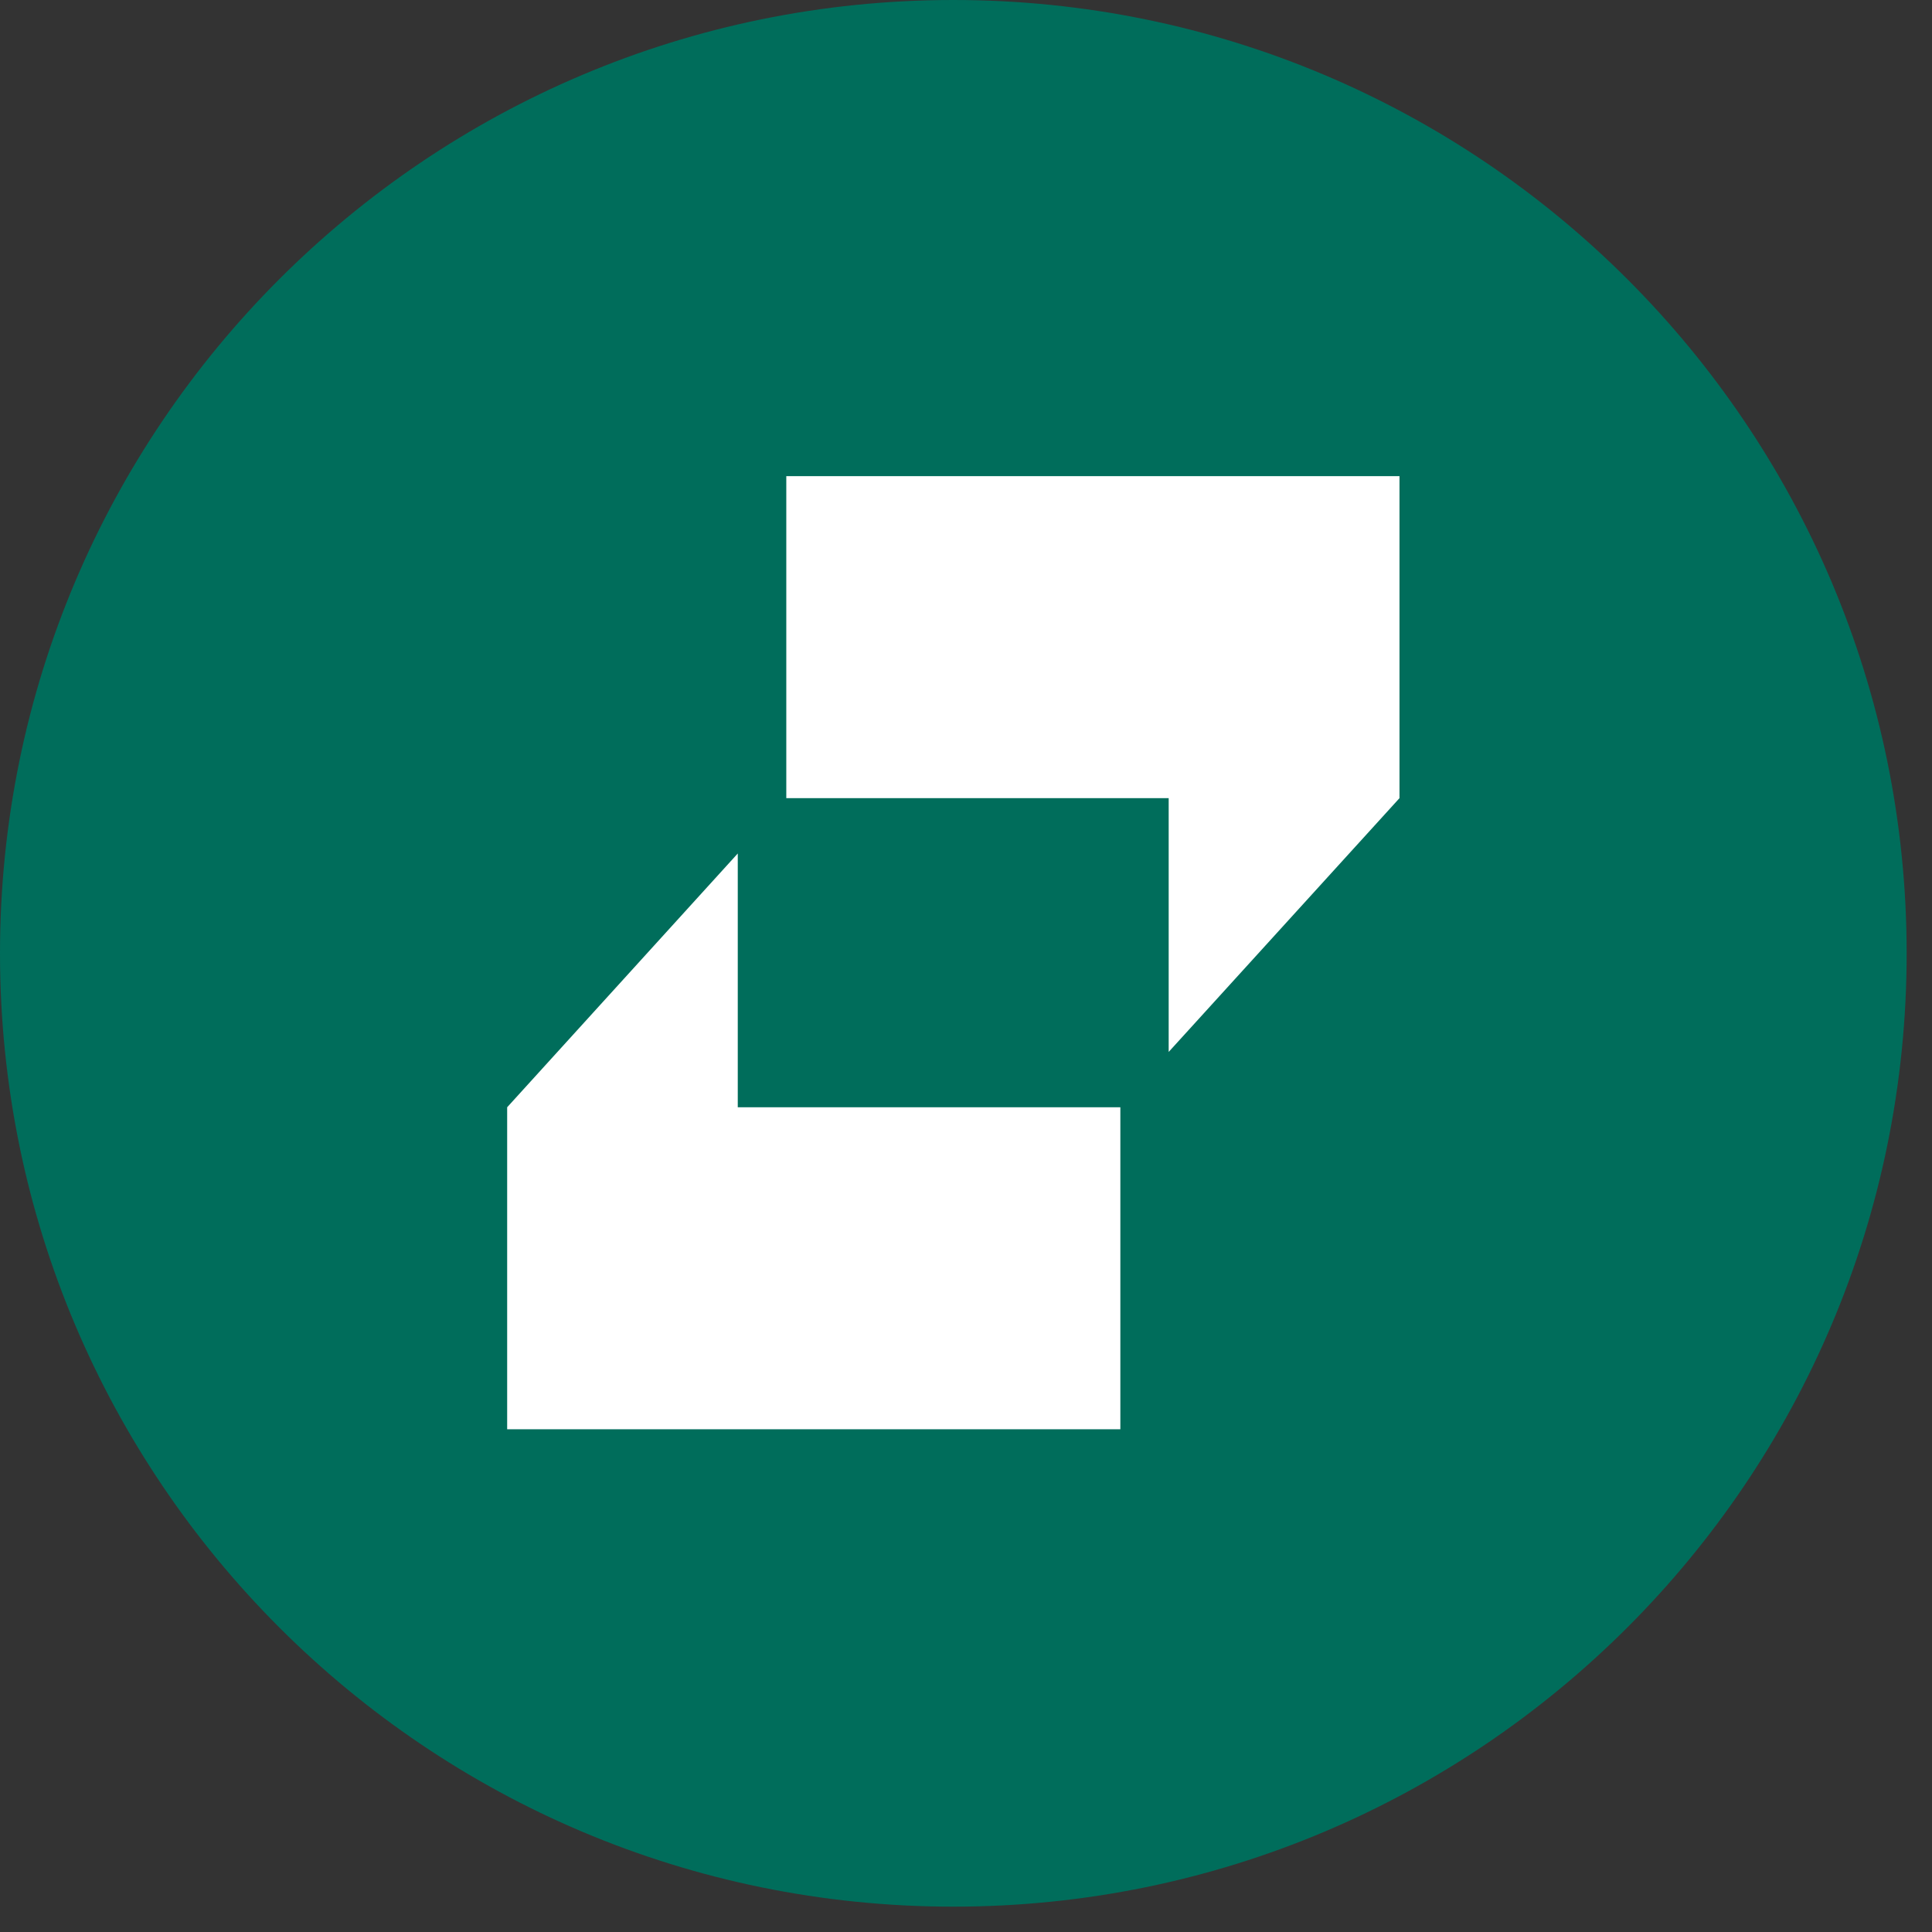
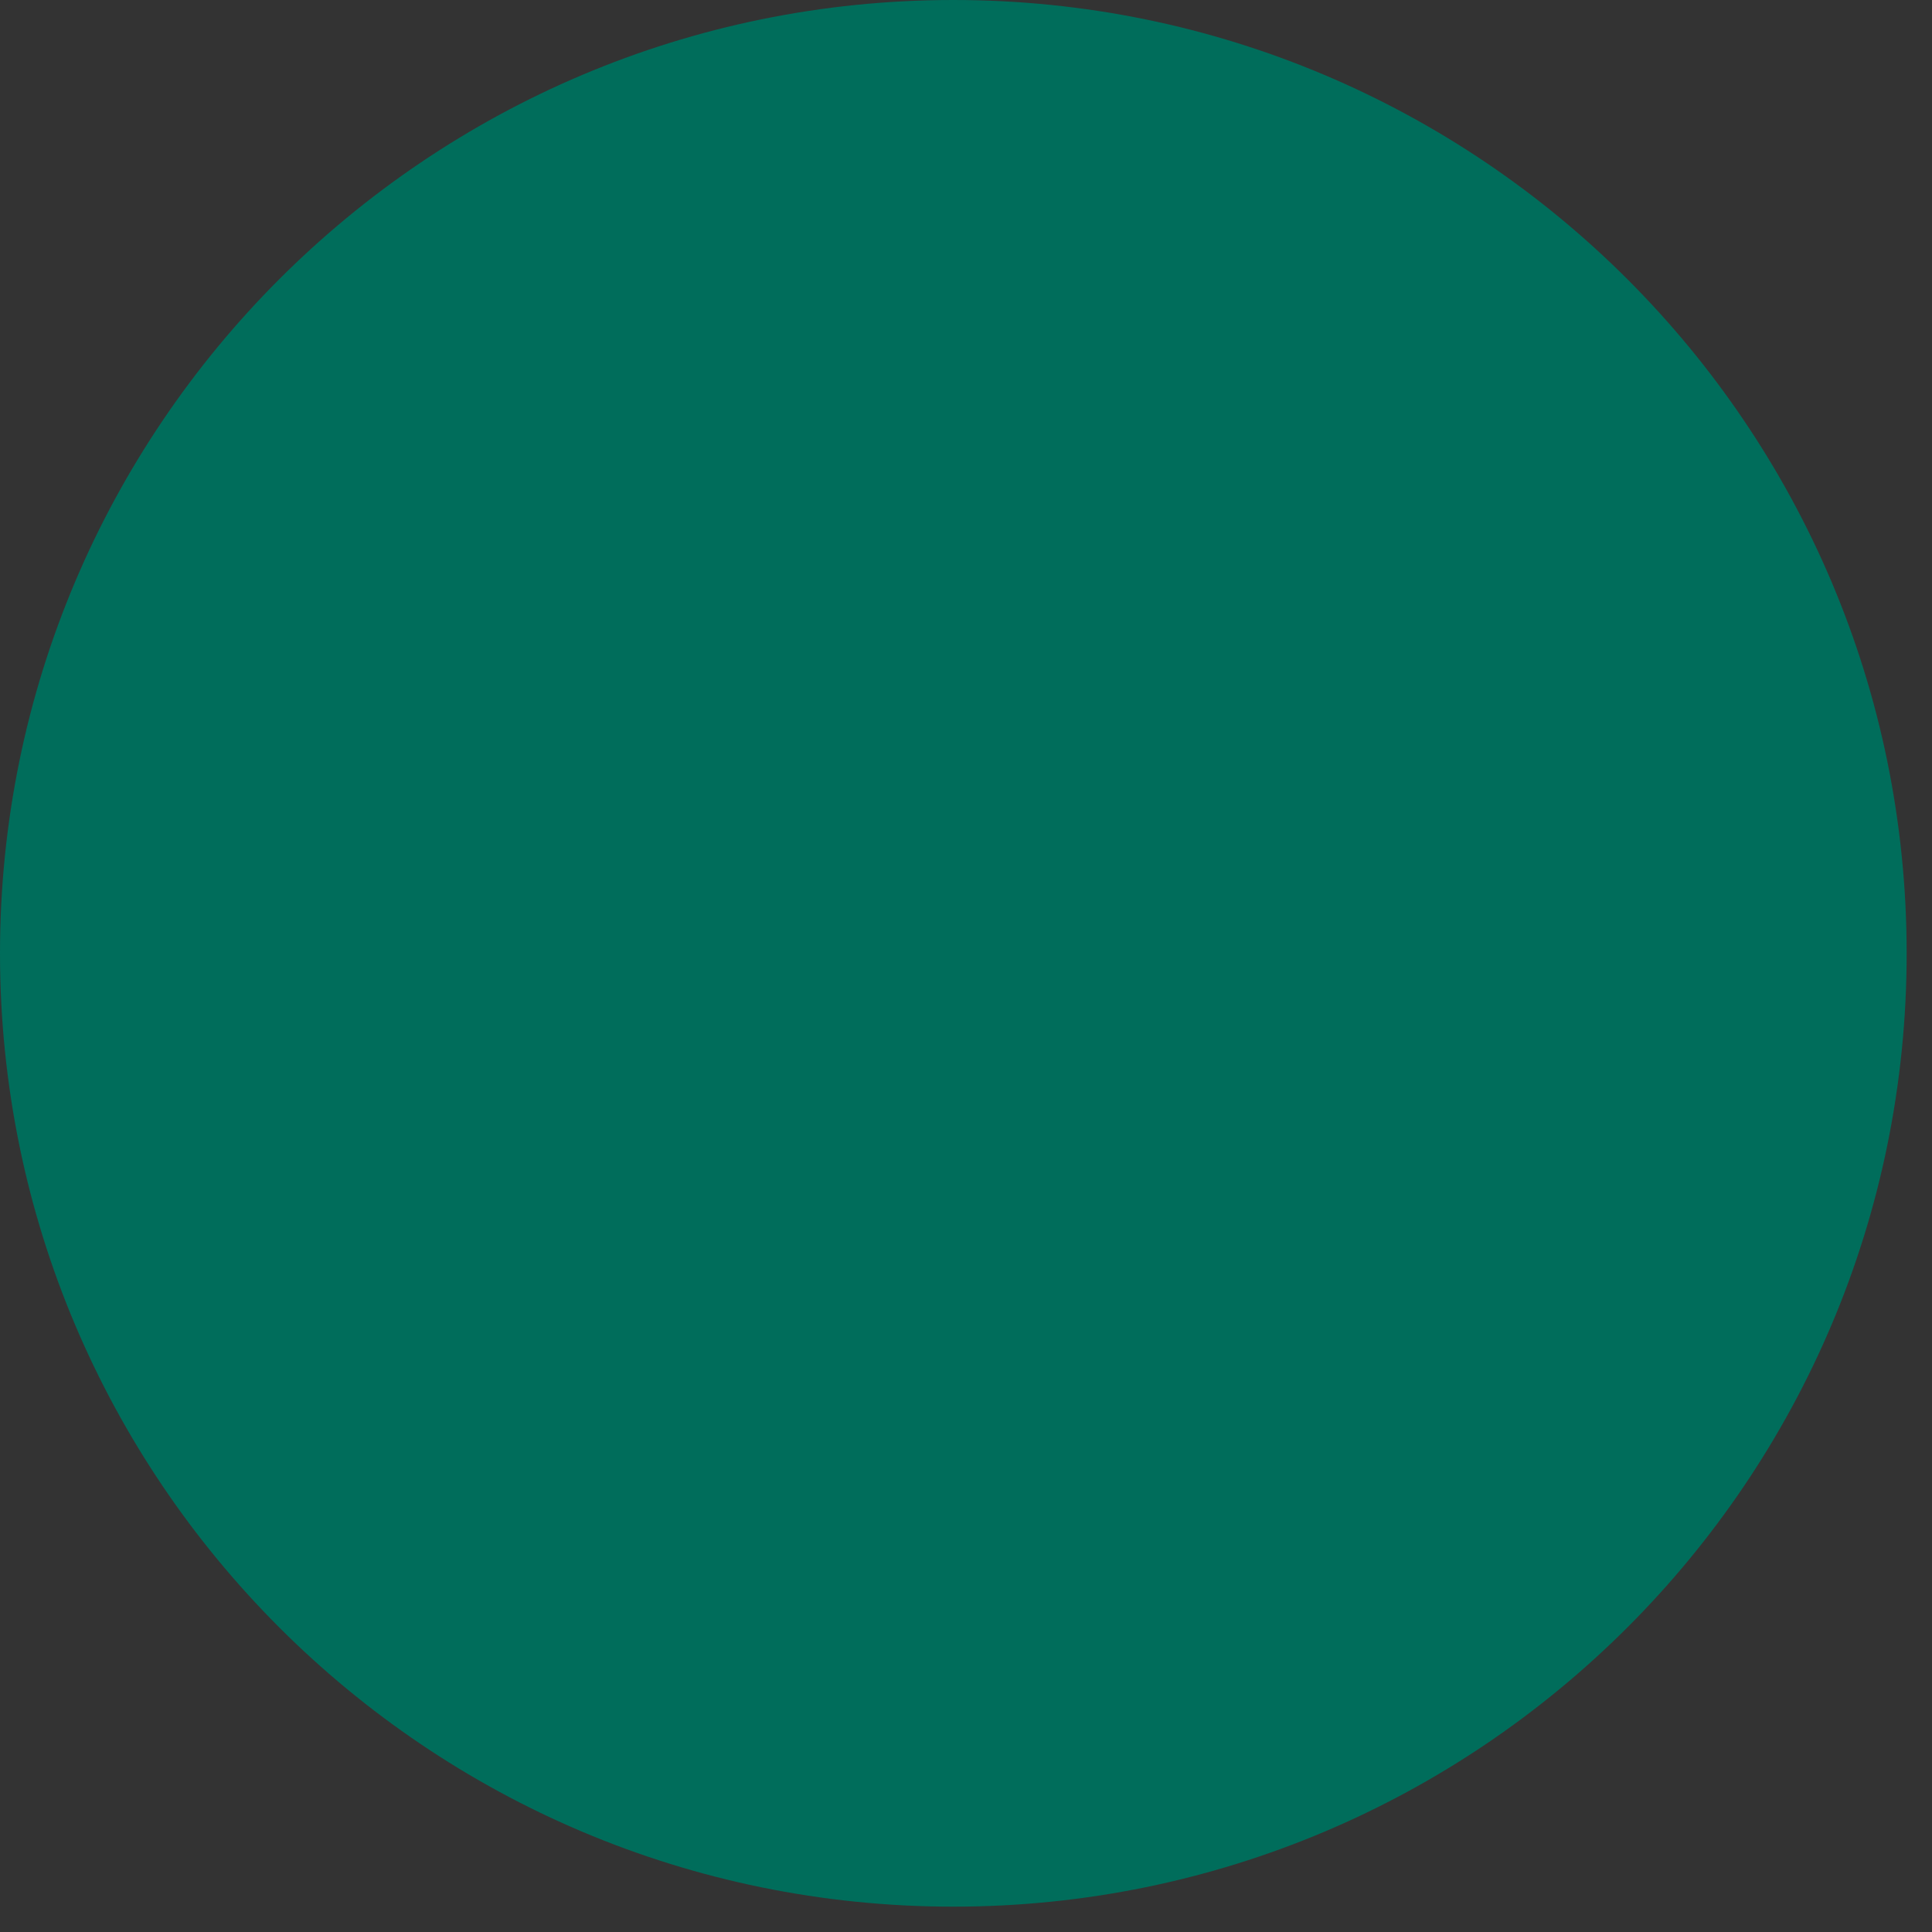
<svg xmlns="http://www.w3.org/2000/svg" width="50" zoomAndPan="magnify" viewBox="0 0 37.5 37.5" height="50" preserveAspectRatio="xMidYMid meet" version="1.0">
  <rect x="0" y="0" width="37.5" height="37.5" fill="#333333" stroke="none" />
  <defs>
    <clipPath id="4718a4d500">
      <path d="M 0 0 L 37.008 0 L 37.008 37.008 L 0 37.008 Z M 0 0 " clip-rule="nonzero" />
    </clipPath>
    <clipPath id="8cf218c3b1">
      <path d="M 18.504 0 C 8.285 0 0 8.285 0 18.504 C 0 28.723 8.285 37.008 18.504 37.008 C 28.723 37.008 37.008 28.723 37.008 18.504 C 37.008 8.285 28.723 0 18.504 0 Z M 18.504 0 " clip-rule="nonzero" />
    </clipPath>
    <clipPath id="b9a8f4e2db">
-       <path d="M 0 0 L 37.008 0 L 37.008 37.008 L 0 37.008 Z M 0 0 " clip-rule="nonzero" />
+       <path d="M 0 0 L 37.008 0 L 37.008 37.008 L 0 37.008 Z " clip-rule="nonzero" />
    </clipPath>
    <clipPath id="46ff161f1c">
      <path d="M 18.504 0 C 8.285 0 0 8.285 0 18.504 C 0 28.723 8.285 37.008 18.504 37.008 C 28.723 37.008 37.008 28.723 37.008 18.504 C 37.008 8.285 28.723 0 18.504 0 Z M 18.504 0 " clip-rule="nonzero" />
    </clipPath>
    <clipPath id="5ef8493c5e">
      <rect x="0" width="38" y="0" height="38" />
    </clipPath>
    <clipPath id="3b087eff6c">
-       <rect x="0" width="27" y="0" height="24" />
-     </clipPath>
+       </clipPath>
  </defs>
  <g clip-path="url(#4718a4d500)">
    <g clip-path="url(#8cf218c3b1)">
      <g transform="matrix(1, 0, 0, 1, 0, 0)">
        <g clip-path="url(#5ef8493c5e)">
          <g clip-path="url(#b9a8f4e2db)">
            <g clip-path="url(#46ff161f1c)">
              <path fill="#006d5b" d="M 0 0 L 37.008 0 L 37.008 37.008 L 0 37.008 Z M 0 0 " fill-opacity="1" fill-rule="nonzero" />
            </g>
          </g>
        </g>
      </g>
    </g>
  </g>
  <g transform="matrix(1, 0, 0, 1, 5, 7)">
    <g clip-path="url(#3b087eff6c)">
      <path fill="#ffffff" d="M 10.262 2.242 L 10.262 8.492 L 17.684 8.492 L 17.684 13.418 L 22.164 8.492 L 22.164 2.242 Z M 10.262 2.242 " fill-opacity="1" fill-rule="nonzero" />
-       <path fill="#ffffff" d="M 9.32 9.566 L 4.844 14.492 L 4.844 20.742 L 16.746 20.742 L 16.746 14.492 L 9.32 14.492 Z M 9.32 9.566 " fill-opacity="1" fill-rule="nonzero" />
    </g>
  </g>
</svg>